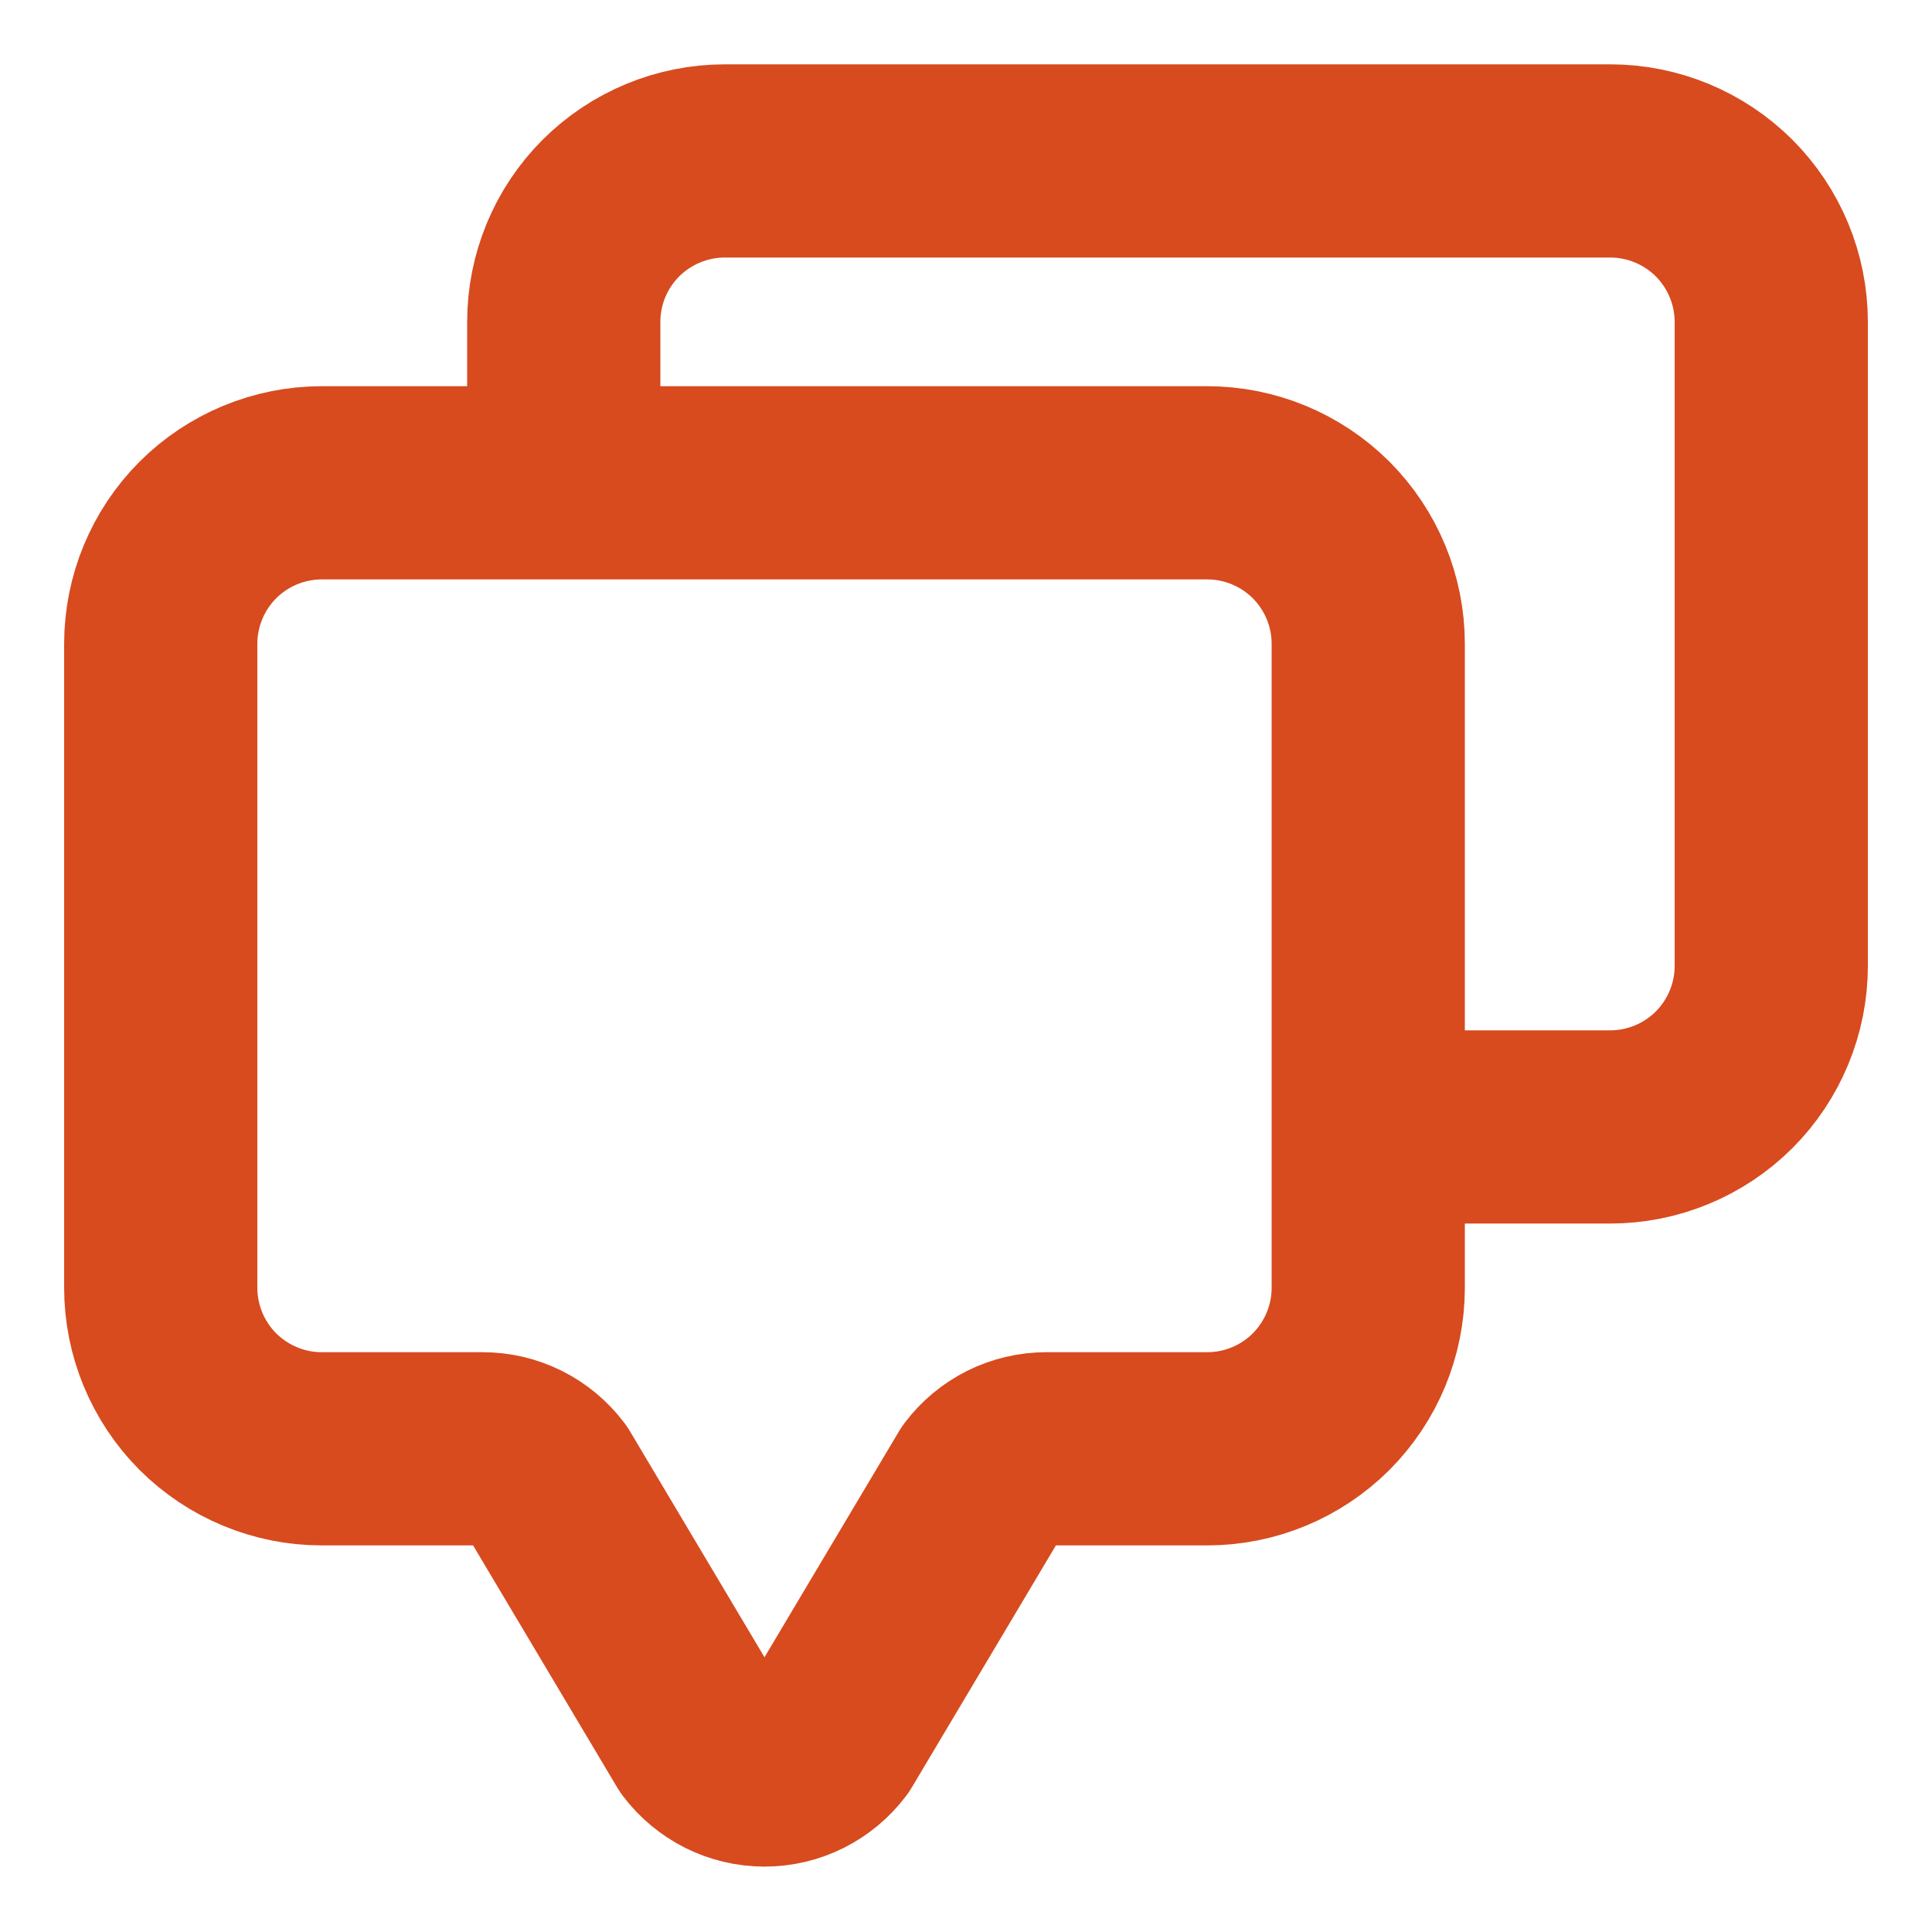
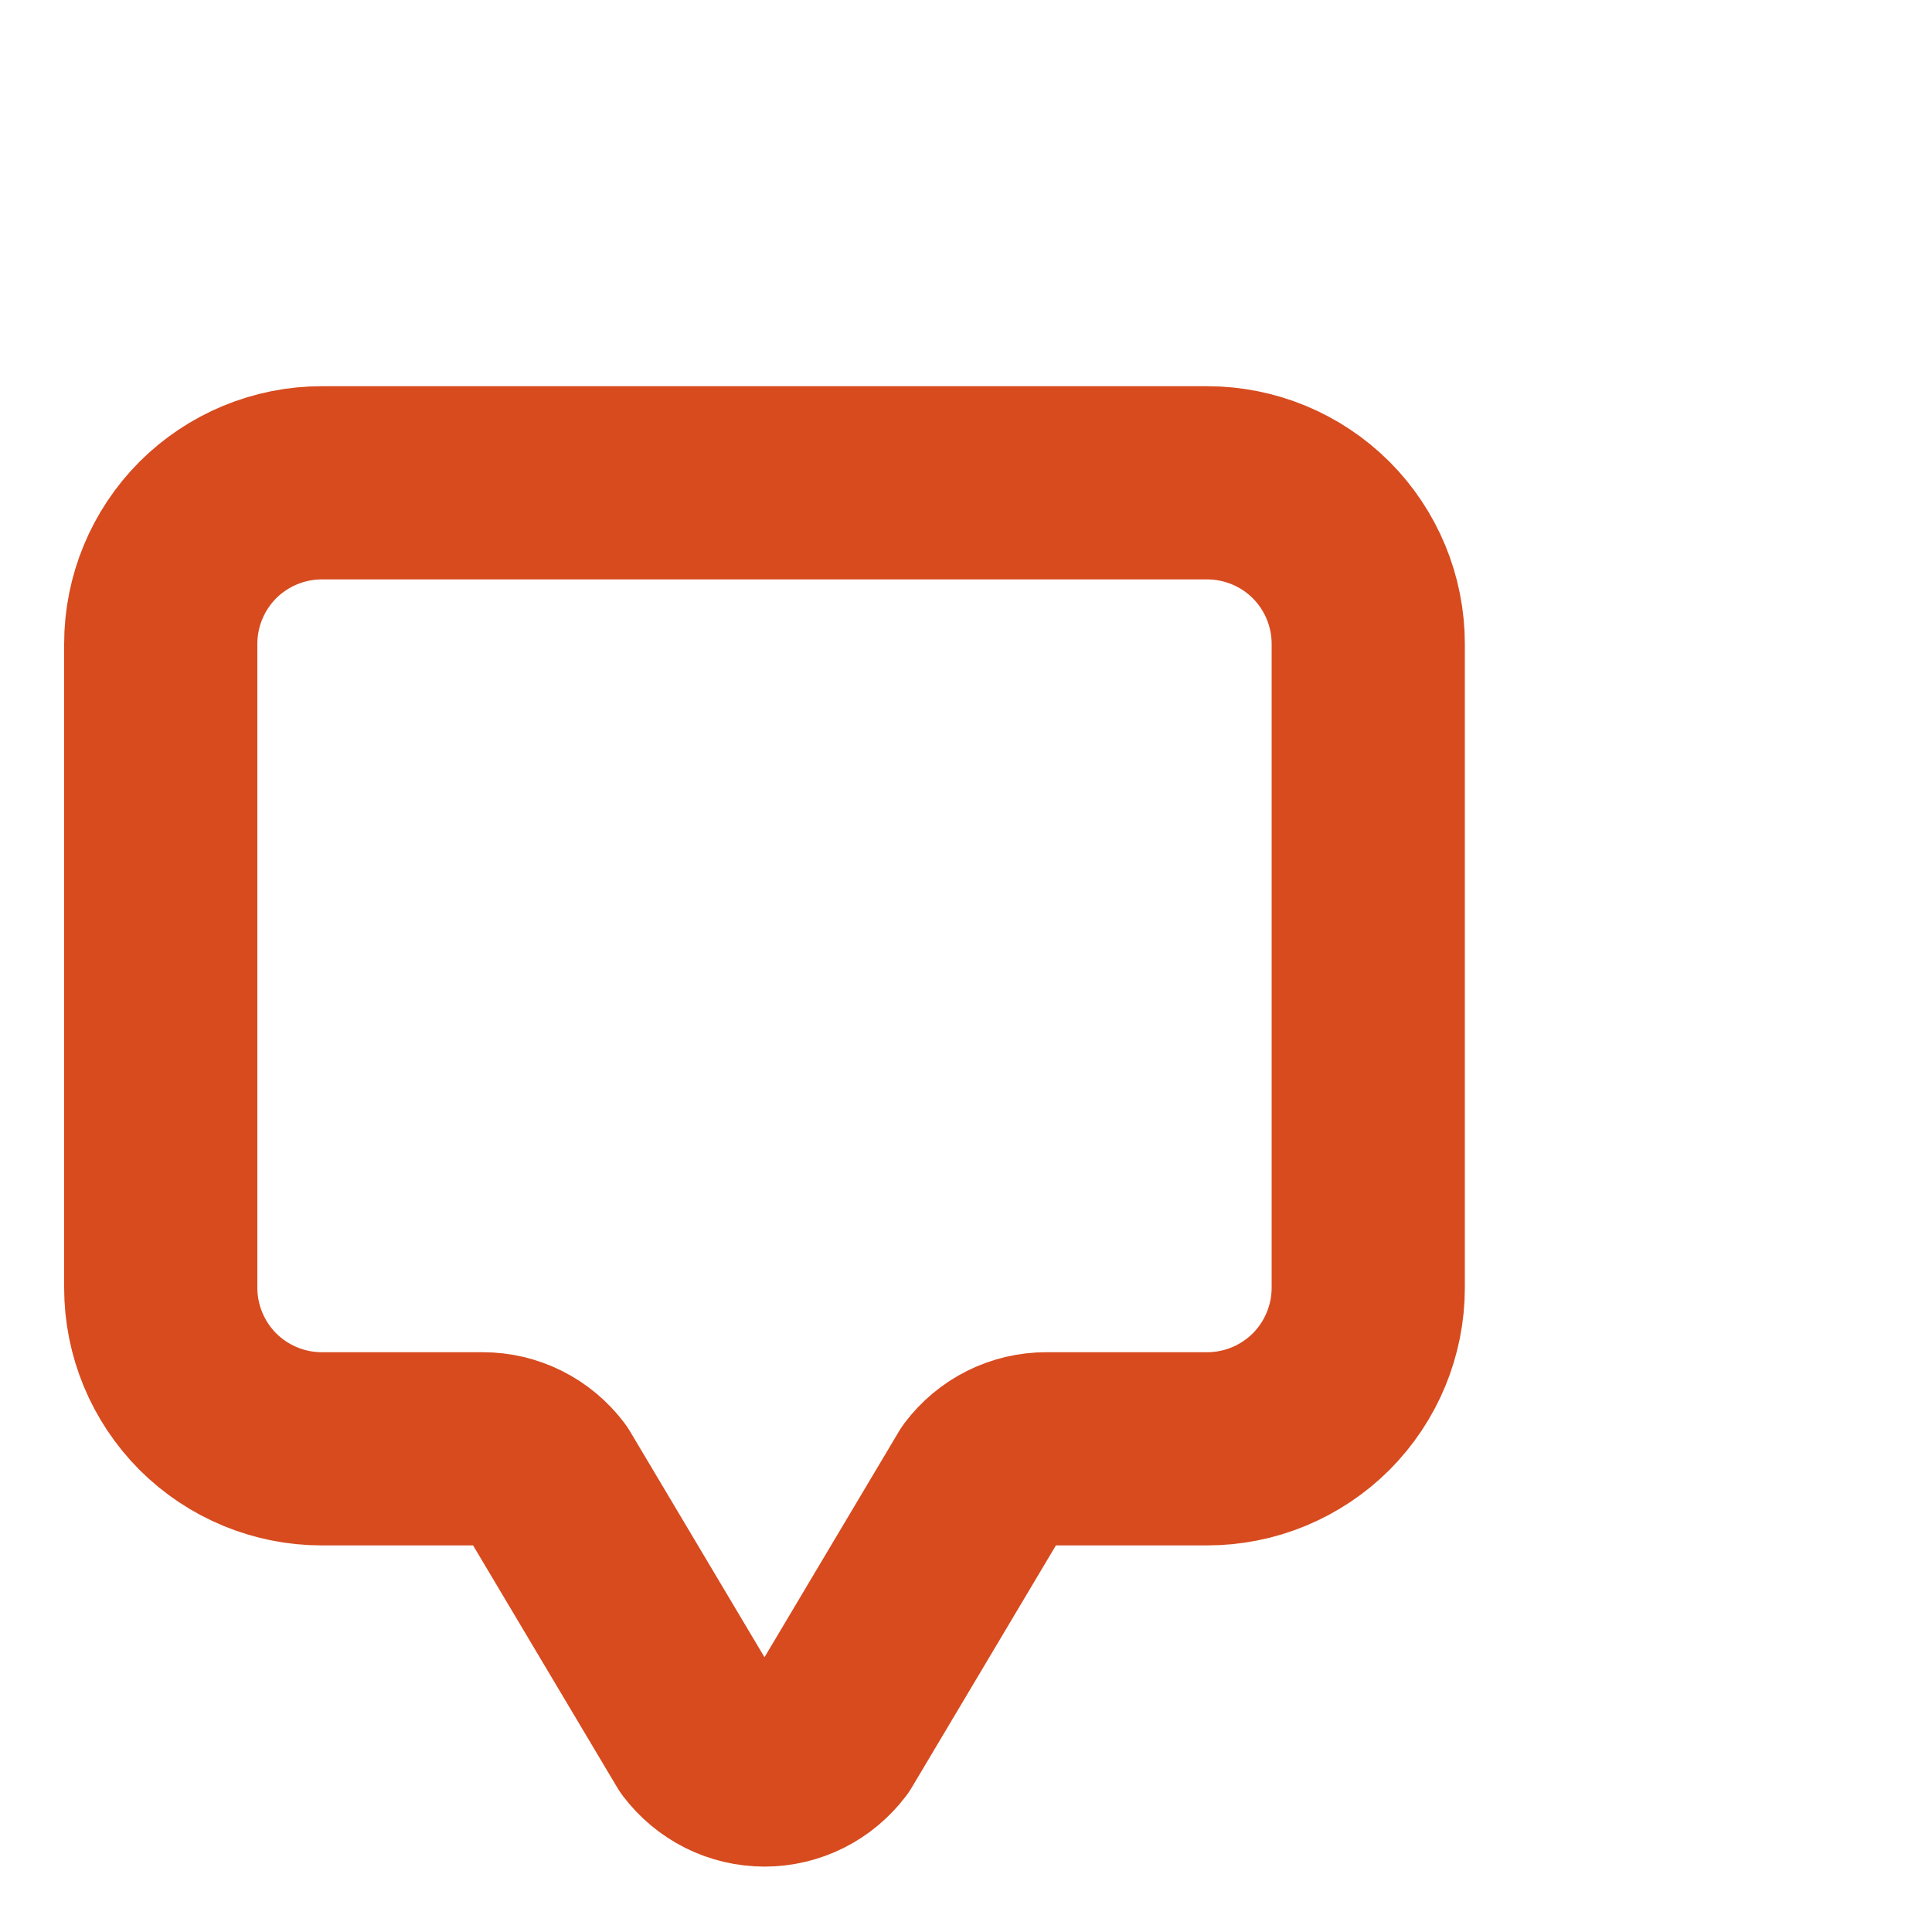
<svg xmlns="http://www.w3.org/2000/svg" width="20" height="20" viewBox="0 0 20 20" fill="none">
-   <path d="M14.169 11.666H16.669C17.111 11.666 17.535 11.49 17.848 11.178C18.16 10.865 18.336 10.441 18.336 9.999V3.333C18.336 2.891 18.16 2.467 17.848 2.154C17.535 1.842 17.111 1.666 16.669 1.666H7.503C7.061 1.666 6.637 1.842 6.324 2.154C6.011 2.467 5.836 2.891 5.836 3.333V5.049" stroke="#D74B1F" stroke-width="2" stroke-linejoin="round" />
  <path d="M12.497 14.998C12.939 14.998 13.363 14.822 13.676 14.51C13.988 14.197 14.164 13.773 14.164 13.331V6.665C14.164 6.223 13.988 5.799 13.676 5.486C13.363 5.174 12.939 4.998 12.497 4.998H3.331C2.889 4.998 2.465 5.174 2.152 5.486C1.84 5.799 1.664 6.223 1.664 6.665V13.331C1.664 13.773 1.84 14.197 2.152 14.51C2.465 14.822 2.889 14.998 3.331 14.998H4.997C5.127 14.998 5.254 15.028 5.37 15.086C5.486 15.144 5.586 15.228 5.664 15.331L7.247 17.99C7.325 18.093 7.426 18.177 7.541 18.235C7.657 18.293 7.785 18.323 7.914 18.323C8.043 18.323 8.171 18.293 8.287 18.235C8.402 18.177 8.503 18.093 8.581 17.99L10.164 15.331C10.242 15.228 10.342 15.144 10.458 15.086C10.574 15.028 10.701 14.998 10.831 14.998H12.497Z" stroke="#D74B1F" stroke-width="2" stroke-linejoin="round" />
</svg>